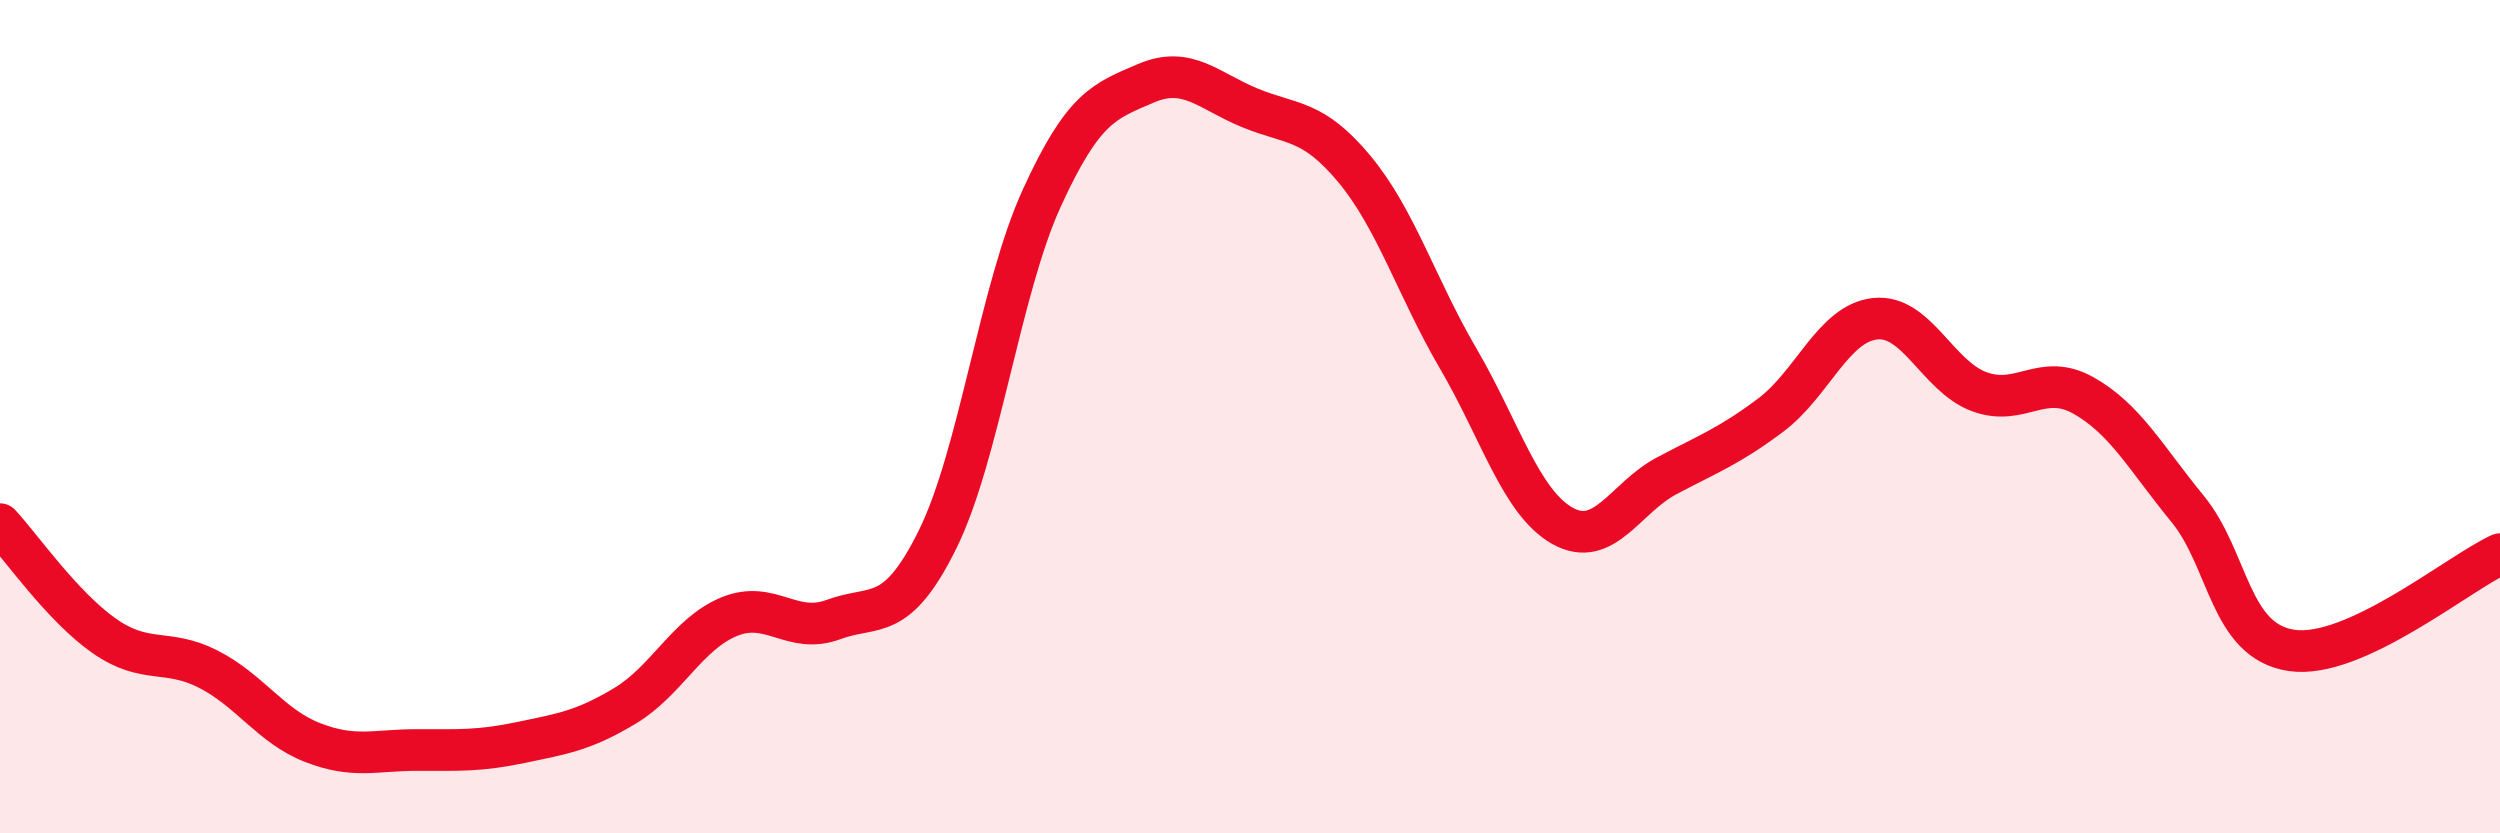
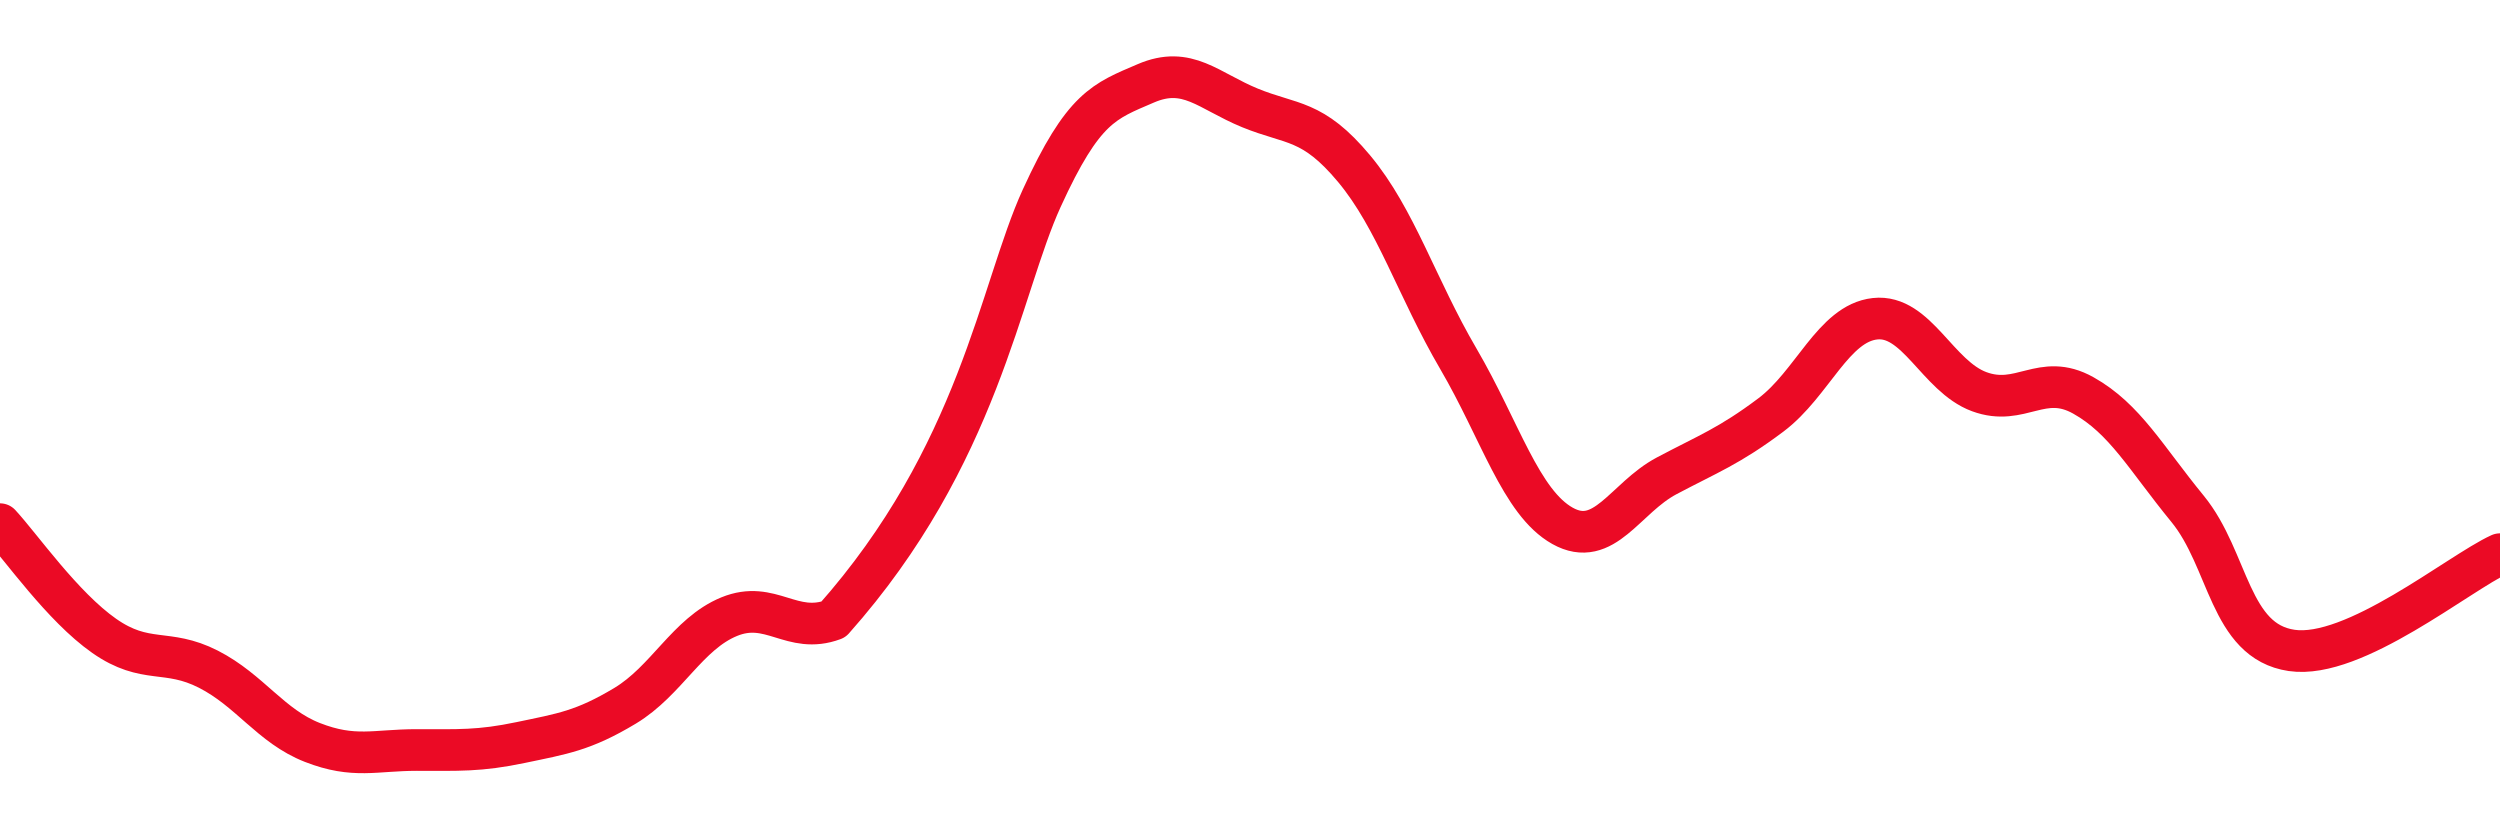
<svg xmlns="http://www.w3.org/2000/svg" width="60" height="20" viewBox="0 0 60 20">
-   <path d="M 0,12.58 C 0.5,13.12 1.5,14.56 2.5,15.26 C 3.5,15.96 4,15.55 5,16.06 C 6,16.57 6.5,17.43 7.5,17.82 C 8.5,18.21 9,18 10,18 C 11,18 11.5,18.03 12.5,17.82 C 13.5,17.61 14,17.54 15,16.94 C 16,16.34 16.5,15.21 17.5,14.8 C 18.5,14.39 19,15.24 20,14.87 C 21,14.5 21.5,14.97 22.5,12.95 C 23.5,10.93 24,6.95 25,4.76 C 26,2.57 26.5,2.43 27.5,2 C 28.5,1.57 29,2.18 30,2.59 C 31,3 31.5,2.85 32.5,4.05 C 33.5,5.25 34,6.9 35,8.61 C 36,10.32 36.5,12.06 37.5,12.62 C 38.5,13.18 39,11.95 40,11.42 C 41,10.89 41.5,10.71 42.5,9.96 C 43.5,9.21 44,7.76 45,7.65 C 46,7.54 46.5,9.03 47.5,9.4 C 48.5,9.77 49,8.93 50,9.49 C 51,10.05 51.5,10.99 52.5,12.21 C 53.5,13.43 53.5,15.39 55,15.61 C 56.5,15.83 59,13.76 60,13.3L60 20L0 20Z" fill="#EB0A25" opacity="0.1" stroke-linecap="round" stroke-linejoin="round" />
-   <path d="M 0,12.58 C 0.5,13.12 1.5,14.56 2.5,15.26 C 3.5,15.96 4,15.55 5,16.06 C 6,16.57 6.5,17.43 7.5,17.82 C 8.5,18.21 9,18 10,18 C 11,18 11.5,18.03 12.5,17.82 C 13.5,17.61 14,17.54 15,16.94 C 16,16.34 16.5,15.21 17.5,14.8 C 18.5,14.39 19,15.24 20,14.87 C 21,14.5 21.5,14.97 22.5,12.95 C 23.5,10.93 24,6.95 25,4.76 C 26,2.57 26.5,2.43 27.5,2 C 28.5,1.57 29,2.18 30,2.59 C 31,3 31.5,2.85 32.5,4.05 C 33.5,5.25 34,6.9 35,8.61 C 36,10.32 36.5,12.06 37.5,12.62 C 38.5,13.18 39,11.95 40,11.42 C 41,10.89 41.5,10.71 42.5,9.96 C 43.5,9.21 44,7.76 45,7.65 C 46,7.54 46.5,9.03 47.5,9.4 C 48.5,9.77 49,8.93 50,9.49 C 51,10.05 51.5,10.99 52.5,12.21 C 53.5,13.43 53.5,15.39 55,15.61 C 56.5,15.83 59,13.76 60,13.3" stroke="#EB0A25" stroke-width="1" fill="none" stroke-linecap="round" stroke-linejoin="round" />
+   <path d="M 0,12.58 C 0.5,13.12 1.5,14.56 2.5,15.26 C 3.5,15.96 4,15.55 5,16.06 C 6,16.57 6.5,17.43 7.5,17.82 C 8.5,18.21 9,18 10,18 C 11,18 11.5,18.03 12.5,17.82 C 13.5,17.61 14,17.54 15,16.94 C 16,16.34 16.5,15.21 17.5,14.8 C 18.5,14.39 19,15.24 20,14.87 C 23.5,10.93 24,6.95 25,4.76 C 26,2.57 26.5,2.43 27.5,2 C 28.5,1.57 29,2.18 30,2.59 C 31,3 31.5,2.85 32.5,4.05 C 33.5,5.25 34,6.9 35,8.61 C 36,10.32 36.5,12.06 37.5,12.62 C 38.5,13.18 39,11.95 40,11.42 C 41,10.89 41.5,10.71 42.5,9.96 C 43.5,9.21 44,7.76 45,7.65 C 46,7.54 46.5,9.03 47.5,9.4 C 48.5,9.77 49,8.93 50,9.49 C 51,10.05 51.5,10.99 52.5,12.21 C 53.5,13.43 53.5,15.39 55,15.61 C 56.5,15.83 59,13.76 60,13.3" stroke="#EB0A25" stroke-width="1" fill="none" stroke-linecap="round" stroke-linejoin="round" />
</svg>